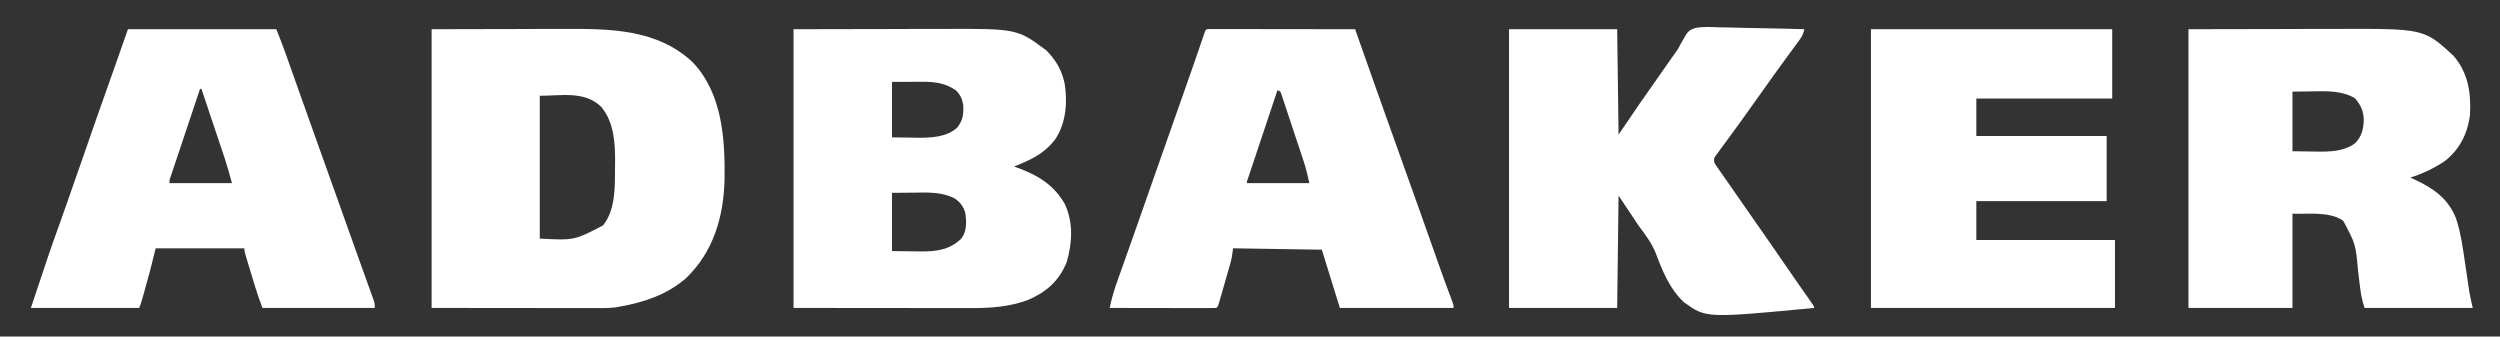
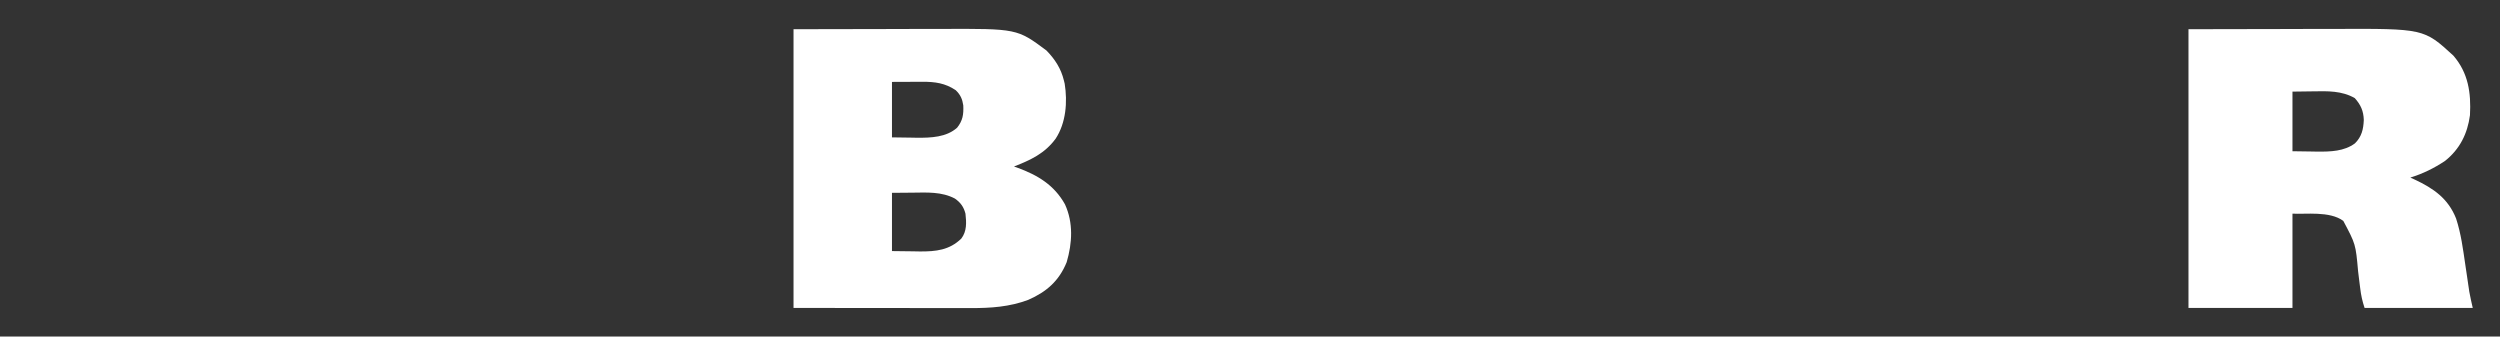
<svg xmlns="http://www.w3.org/2000/svg" width="156" height="21" viewBox="0 0 156 21" fill="none">
  <rect x="0" y="0" width="156" height="21" fill="#333333" stroke="none" />
-   <path d="M26.933 1.823C29.444 1.818 29.444 1.818 32.006 1.812C32.793 1.81 32.793 1.81 33.596 1.807C34.246 1.807 34.246 1.807 34.553 1.806C34.763 1.806 34.973 1.806 35.183 1.805C38.055 1.793 41 1.802 43.222 3.883C45.067 5.815 45.252 8.68 45.212 11.203C45.154 13.528 44.52 15.719 42.8 17.365C41.631 18.377 40.206 18.861 38.701 19.128C38.576 19.151 38.576 19.151 38.449 19.174C37.969 19.241 37.485 19.226 37.002 19.224C36.891 19.224 36.78 19.224 36.666 19.225C36.368 19.225 36.07 19.224 35.772 19.224C35.492 19.223 35.212 19.223 34.931 19.223C34.113 19.222 33.295 19.221 32.476 19.22C29.733 19.217 29.733 19.217 26.933 19.215C26.933 13.475 26.933 7.736 26.933 1.823ZM33.682 5.976C33.682 8.917 33.682 11.858 33.682 14.888C35.831 15.001 35.831 15.001 37.627 14.067C38.376 13.152 38.373 11.784 38.376 10.666C38.376 10.479 38.379 10.291 38.382 10.104C38.391 8.921 38.31 7.603 37.511 6.663C36.477 5.66 35.036 5.976 33.682 5.976Z" fill="white" />
  <path d="M49.516 1.823C51.382 1.819 53.249 1.816 55.172 1.812C55.759 1.811 56.346 1.809 56.95 1.807C57.673 1.807 57.673 1.807 58.013 1.807C58.248 1.806 58.482 1.806 58.717 1.805C63.466 1.786 63.466 1.786 65.296 3.148C65.829 3.694 66.209 4.28 66.388 5.024C66.404 5.089 66.42 5.153 66.436 5.22C66.621 6.36 66.517 7.677 65.869 8.659C65.189 9.578 64.318 9.983 63.273 10.389C63.344 10.414 63.416 10.44 63.489 10.466C64.754 10.93 65.782 11.544 66.456 12.754C66.983 13.907 66.91 15.165 66.561 16.359C66.088 17.528 65.298 18.217 64.16 18.712C63.007 19.148 61.814 19.228 60.596 19.224C60.473 19.224 60.35 19.224 60.227 19.225C59.898 19.225 59.571 19.224 59.242 19.224C58.934 19.223 58.626 19.223 58.317 19.223C57.417 19.222 56.516 19.221 55.616 19.22C53.603 19.218 51.59 19.216 49.516 19.215C49.516 13.476 49.516 7.736 49.516 1.823ZM55.659 5.111C55.659 6.253 55.659 7.395 55.659 8.572C56.248 8.58 56.248 8.58 56.849 8.588C56.97 8.591 57.092 8.593 57.217 8.595C58.076 8.601 59.054 8.571 59.726 7.966C60.079 7.52 60.133 7.142 60.109 6.577C60.05 6.179 59.93 5.91 59.639 5.63C58.983 5.187 58.342 5.099 57.56 5.103C57.46 5.103 57.359 5.103 57.256 5.103C57.068 5.104 57.068 5.104 56.876 5.106C56.474 5.107 56.073 5.109 55.659 5.111ZM55.659 12.033C55.659 13.232 55.659 14.432 55.659 15.667C56.098 15.672 56.537 15.678 56.989 15.683C57.126 15.686 57.263 15.688 57.404 15.691C58.399 15.696 59.243 15.609 59.985 14.888C60.335 14.429 60.308 13.885 60.245 13.331C60.135 12.909 59.942 12.64 59.585 12.39C58.762 11.956 57.852 12.011 56.946 12.022C56.521 12.026 56.097 12.029 55.659 12.033Z" fill="white" />
  <path d="M136.561 1.823C139.331 1.818 139.331 1.818 142.158 1.812C143.028 1.81 143.028 1.81 143.915 1.807C144.631 1.807 144.631 1.807 144.969 1.806C145.201 1.806 145.432 1.806 145.664 1.805C151.25 1.783 151.25 1.783 153.087 3.467C154.024 4.551 154.201 5.795 154.126 7.188C153.972 8.347 153.49 9.309 152.568 10.043C151.889 10.494 151.186 10.839 150.405 11.081C150.495 11.122 150.585 11.163 150.677 11.205C151.85 11.754 152.77 12.39 153.261 13.639C153.567 14.575 153.692 15.538 153.834 16.511C153.872 16.773 153.911 17.035 153.951 17.297C153.975 17.459 153.999 17.621 154.022 17.783C154.033 17.857 154.044 17.931 154.056 18.008C154.065 18.072 154.074 18.136 154.084 18.202C154.144 18.542 154.224 18.878 154.299 19.215C152.071 19.215 149.844 19.215 147.55 19.215C147.409 18.793 147.328 18.422 147.277 17.987C147.26 17.848 147.242 17.71 147.224 17.571C147.198 17.356 147.171 17.14 147.145 16.925C146.994 15.235 146.994 15.235 146.222 13.784C145.374 13.153 143.836 13.383 143.05 13.331C143.05 15.273 143.05 17.214 143.05 19.215C140.909 19.215 138.767 19.215 136.561 19.215C136.561 13.475 136.561 7.736 136.561 1.823ZM143.05 5.717C143.05 6.944 143.05 8.172 143.05 9.437C143.639 9.445 143.639 9.445 144.24 9.454C144.362 9.456 144.483 9.458 144.608 9.461C145.417 9.466 146.276 9.446 146.949 8.945C147.37 8.527 147.475 8.071 147.501 7.49C147.484 6.925 147.312 6.541 146.938 6.122C146.126 5.656 145.24 5.684 144.332 5.7C143.909 5.706 143.486 5.711 143.05 5.717Z" fill="white" />
-   <path d="M94.163 1.823C96.39 1.823 98.617 1.823 100.912 1.823C100.94 3.993 100.969 6.163 100.998 8.399C101.427 7.771 101.855 7.143 102.296 6.495C102.649 5.99 103.002 5.485 103.356 4.981C103.512 4.759 103.667 4.537 103.822 4.315C103.901 4.202 103.901 4.202 103.981 4.088C104.079 3.948 104.176 3.808 104.274 3.668C104.365 3.537 104.458 3.408 104.552 3.279C104.728 3.03 104.728 3.03 104.881 2.731C105.334 1.924 105.334 1.924 105.751 1.755C106.23 1.653 106.716 1.684 107.202 1.705C107.358 1.707 107.514 1.709 107.67 1.71C108.077 1.715 108.485 1.726 108.893 1.74C109.31 1.752 109.727 1.758 110.144 1.764C110.96 1.777 111.777 1.797 112.593 1.823C112.531 2.092 112.456 2.266 112.291 2.489C112.224 2.581 112.224 2.581 112.156 2.674C112.107 2.739 112.059 2.805 112.009 2.872C111.906 3.013 111.803 3.154 111.7 3.294C111.647 3.366 111.594 3.438 111.539 3.512C111.295 3.844 111.054 4.177 110.814 4.511C110.767 4.575 110.721 4.639 110.673 4.706C110.358 5.142 110.047 5.58 109.737 6.02C109.382 6.525 109.023 7.028 108.661 7.528C108.615 7.592 108.569 7.656 108.522 7.721C108.274 8.065 108.024 8.407 107.772 8.748C107.72 8.819 107.668 8.89 107.614 8.963C107.514 9.1 107.413 9.236 107.311 9.373C107.266 9.434 107.221 9.495 107.175 9.559C107.115 9.64 107.115 9.64 107.054 9.722C106.947 9.879 106.947 9.879 106.969 10.13C107.05 10.285 107.05 10.285 107.166 10.444C107.21 10.508 107.253 10.571 107.298 10.636C107.371 10.738 107.371 10.738 107.445 10.843C107.495 10.916 107.545 10.988 107.597 11.063C107.706 11.219 107.814 11.375 107.924 11.531C108.092 11.772 108.26 12.013 108.428 12.255C108.718 12.672 109.008 13.089 109.299 13.507C110.82 15.689 110.82 15.689 111.447 16.604C111.689 16.958 111.934 17.311 112.18 17.662C112.276 17.799 112.276 17.799 112.373 17.939C112.5 18.12 112.627 18.302 112.755 18.483C112.841 18.607 112.841 18.607 112.929 18.733C112.981 18.807 113.033 18.881 113.087 18.958C113.199 19.128 113.199 19.128 113.199 19.215C106.463 19.856 106.463 19.856 105.083 18.863C104.213 18.062 103.755 16.961 103.349 15.872C103.08 15.169 102.656 14.632 102.21 14.023C101.81 13.424 101.41 12.824 100.998 12.206C100.97 14.519 100.941 16.832 100.912 19.215C98.685 19.215 96.457 19.215 94.163 19.215C94.163 13.475 94.163 7.736 94.163 1.823Z" fill="white" />
-   <path d="M75.456 1.812C75.524 1.812 75.592 1.812 75.662 1.813C75.779 1.812 75.779 1.812 75.899 1.812C76.028 1.813 76.028 1.813 76.16 1.813C76.251 1.813 76.341 1.813 76.434 1.813C76.734 1.813 77.034 1.814 77.334 1.815C77.542 1.815 77.749 1.815 77.957 1.815C78.504 1.815 79.051 1.816 79.598 1.817C80.156 1.818 80.714 1.818 81.272 1.819C82.368 1.82 83.463 1.821 84.559 1.823C84.591 1.913 84.591 1.913 84.623 2.006C85.568 4.682 86.514 7.358 87.474 10.029C87.884 11.169 88.292 12.31 88.697 13.452C88.718 13.513 88.74 13.573 88.761 13.635C88.972 14.227 89.181 14.82 89.391 15.412C89.487 15.683 89.583 15.954 89.679 16.225C89.715 16.327 89.751 16.429 89.788 16.534C90.03 17.215 90.276 17.894 90.532 18.569C90.702 19.023 90.702 19.023 90.702 19.215C88.361 19.215 86.019 19.215 83.607 19.215C83.236 18.015 82.865 16.816 82.482 15.581C79.741 15.538 79.741 15.538 76.944 15.494C76.916 15.694 76.887 15.894 76.858 16.1C76.832 16.216 76.803 16.331 76.77 16.445C76.753 16.505 76.736 16.566 76.718 16.628C76.7 16.691 76.682 16.754 76.663 16.818C76.644 16.884 76.626 16.951 76.606 17.019C76.566 17.157 76.526 17.296 76.487 17.435C76.425 17.647 76.364 17.86 76.304 18.074C76.265 18.209 76.226 18.344 76.187 18.479C76.169 18.542 76.151 18.606 76.132 18.672C76.003 19.118 76.003 19.118 75.906 19.215C75.698 19.223 75.493 19.226 75.285 19.224C75.187 19.224 75.187 19.224 75.088 19.224C74.872 19.224 74.656 19.224 74.44 19.223C74.291 19.223 74.142 19.223 73.993 19.223C73.599 19.222 73.205 19.222 72.812 19.221C72.41 19.22 72.009 19.219 71.608 19.219C70.82 19.218 70.032 19.216 69.244 19.215C69.362 18.63 69.528 18.082 69.729 17.52C69.776 17.388 69.776 17.388 69.824 17.252C69.928 16.96 70.032 16.668 70.136 16.375C70.267 16.007 70.397 15.638 70.528 15.269C70.586 15.104 70.645 14.938 70.704 14.773C70.978 13.998 71.251 13.222 71.522 12.446C71.541 12.392 71.56 12.338 71.579 12.282C71.675 12.009 71.77 11.736 71.866 11.463C72.494 9.663 73.126 7.866 73.764 6.07C74.175 4.915 74.58 3.758 74.974 2.598C75.02 2.461 75.02 2.461 75.068 2.321C75.094 2.243 75.121 2.164 75.148 2.084C75.245 1.827 75.245 1.827 75.456 1.812ZM79.713 5.63C79.465 6.373 79.217 7.116 78.969 7.859C78.853 8.204 78.738 8.549 78.623 8.894C78.512 9.227 78.401 9.56 78.29 9.892C78.247 10.02 78.205 10.147 78.162 10.274C78.103 10.452 78.044 10.629 77.984 10.807C77.951 10.908 77.917 11.009 77.882 11.114C77.805 11.315 77.805 11.315 77.81 11.427C79.095 11.427 80.379 11.427 81.703 11.427C81.601 10.967 81.508 10.55 81.362 10.109C81.33 10.01 81.298 9.912 81.264 9.811C81.23 9.707 81.195 9.603 81.16 9.497C81.124 9.389 81.088 9.28 81.051 9.169C80.976 8.942 80.9 8.715 80.824 8.487C80.727 8.196 80.631 7.904 80.535 7.613C80.443 7.334 80.35 7.055 80.257 6.777C80.222 6.672 80.188 6.567 80.152 6.458C80.12 6.362 80.088 6.266 80.054 6.167C80.026 6.082 79.998 5.997 79.968 5.909C79.905 5.703 79.905 5.703 79.713 5.63Z" fill="white" />
-   <path d="M7.984 1.823C11.039 1.823 14.094 1.823 17.242 1.823C17.459 2.365 17.67 2.904 17.864 3.454C17.89 3.526 17.915 3.598 17.941 3.672C17.997 3.828 18.052 3.984 18.107 4.14C18.26 4.574 18.414 5.008 18.568 5.443C18.617 5.581 18.617 5.581 18.667 5.722C19.049 6.797 19.432 7.871 19.816 8.945C19.889 9.149 19.962 9.353 20.035 9.556C20.257 10.18 20.48 10.804 20.703 11.427C20.857 11.858 21.011 12.288 21.165 12.719C21.202 12.824 21.24 12.93 21.279 13.039C21.465 13.559 21.65 14.078 21.835 14.598C21.871 14.696 21.906 14.794 21.942 14.896C22.011 15.088 22.079 15.28 22.148 15.473C22.324 15.967 22.502 16.462 22.679 16.957C22.772 17.214 22.864 17.472 22.956 17.729C23.015 17.895 23.075 18.06 23.135 18.225C23.169 18.32 23.203 18.416 23.238 18.513C23.267 18.594 23.296 18.674 23.326 18.756C23.385 18.955 23.385 18.955 23.385 19.215C21.073 19.215 18.76 19.215 16.377 19.215C16.205 18.756 16.044 18.304 15.903 17.836C15.884 17.774 15.865 17.712 15.845 17.648C15.806 17.519 15.767 17.39 15.728 17.26C15.668 17.061 15.607 16.862 15.547 16.664C15.509 16.537 15.47 16.411 15.432 16.284C15.405 16.195 15.405 16.195 15.377 16.104C15.252 15.687 15.252 15.687 15.252 15.494C13.425 15.494 11.597 15.494 9.714 15.494C9.6 15.951 9.486 16.408 9.368 16.878C9.264 17.265 9.158 17.651 9.049 18.036C9.023 18.131 8.996 18.227 8.969 18.325C8.774 19.02 8.774 19.02 8.676 19.215C6.449 19.215 4.222 19.215 1.927 19.215C3.108 15.672 3.108 15.672 3.588 14.333C3.744 13.898 3.899 13.462 4.053 13.027C4.085 12.938 4.117 12.849 4.149 12.757C4.496 11.782 4.834 10.804 5.172 9.827C5.733 8.204 6.302 6.584 6.877 4.967C6.906 4.885 6.935 4.803 6.965 4.719C7.017 4.571 7.07 4.423 7.123 4.275C7.413 3.458 7.698 2.641 7.984 1.823ZM12.483 5.544C12.235 6.285 11.986 7.027 11.739 7.768C11.623 8.113 11.508 8.457 11.393 8.801C11.282 9.133 11.171 9.466 11.06 9.798C11.017 9.925 10.975 10.052 10.932 10.178C10.873 10.356 10.813 10.533 10.754 10.71C10.72 10.812 10.687 10.913 10.652 11.017C10.571 11.241 10.571 11.241 10.58 11.427C11.864 11.427 13.149 11.427 14.473 11.427C14.267 10.665 14.267 10.665 14.033 9.915C14 9.816 13.967 9.717 13.934 9.616C13.899 9.513 13.864 9.41 13.829 9.304C13.793 9.196 13.756 9.088 13.719 8.976C13.624 8.692 13.529 8.408 13.434 8.124C13.336 7.833 13.239 7.542 13.141 7.25C12.951 6.681 12.761 6.112 12.57 5.544C12.541 5.544 12.513 5.544 12.483 5.544Z" fill="white" />
-   <path d="M116.747 1.823C121.715 1.823 126.683 1.823 131.802 1.823C131.802 3.251 131.802 4.678 131.802 6.149C129.004 6.149 126.206 6.149 123.323 6.149C123.323 6.92 123.323 7.691 123.323 8.486C126.007 8.486 128.691 8.486 131.456 8.486C131.456 9.828 131.456 11.169 131.456 12.552C128.772 12.552 126.088 12.552 123.323 12.552C123.323 13.352 123.323 14.151 123.323 14.975C126.178 14.975 129.033 14.975 131.975 14.975C131.975 16.374 131.975 17.773 131.975 19.215C126.95 19.215 121.924 19.215 116.747 19.215C116.747 13.476 116.747 7.736 116.747 1.823Z" fill="white" />
</svg>